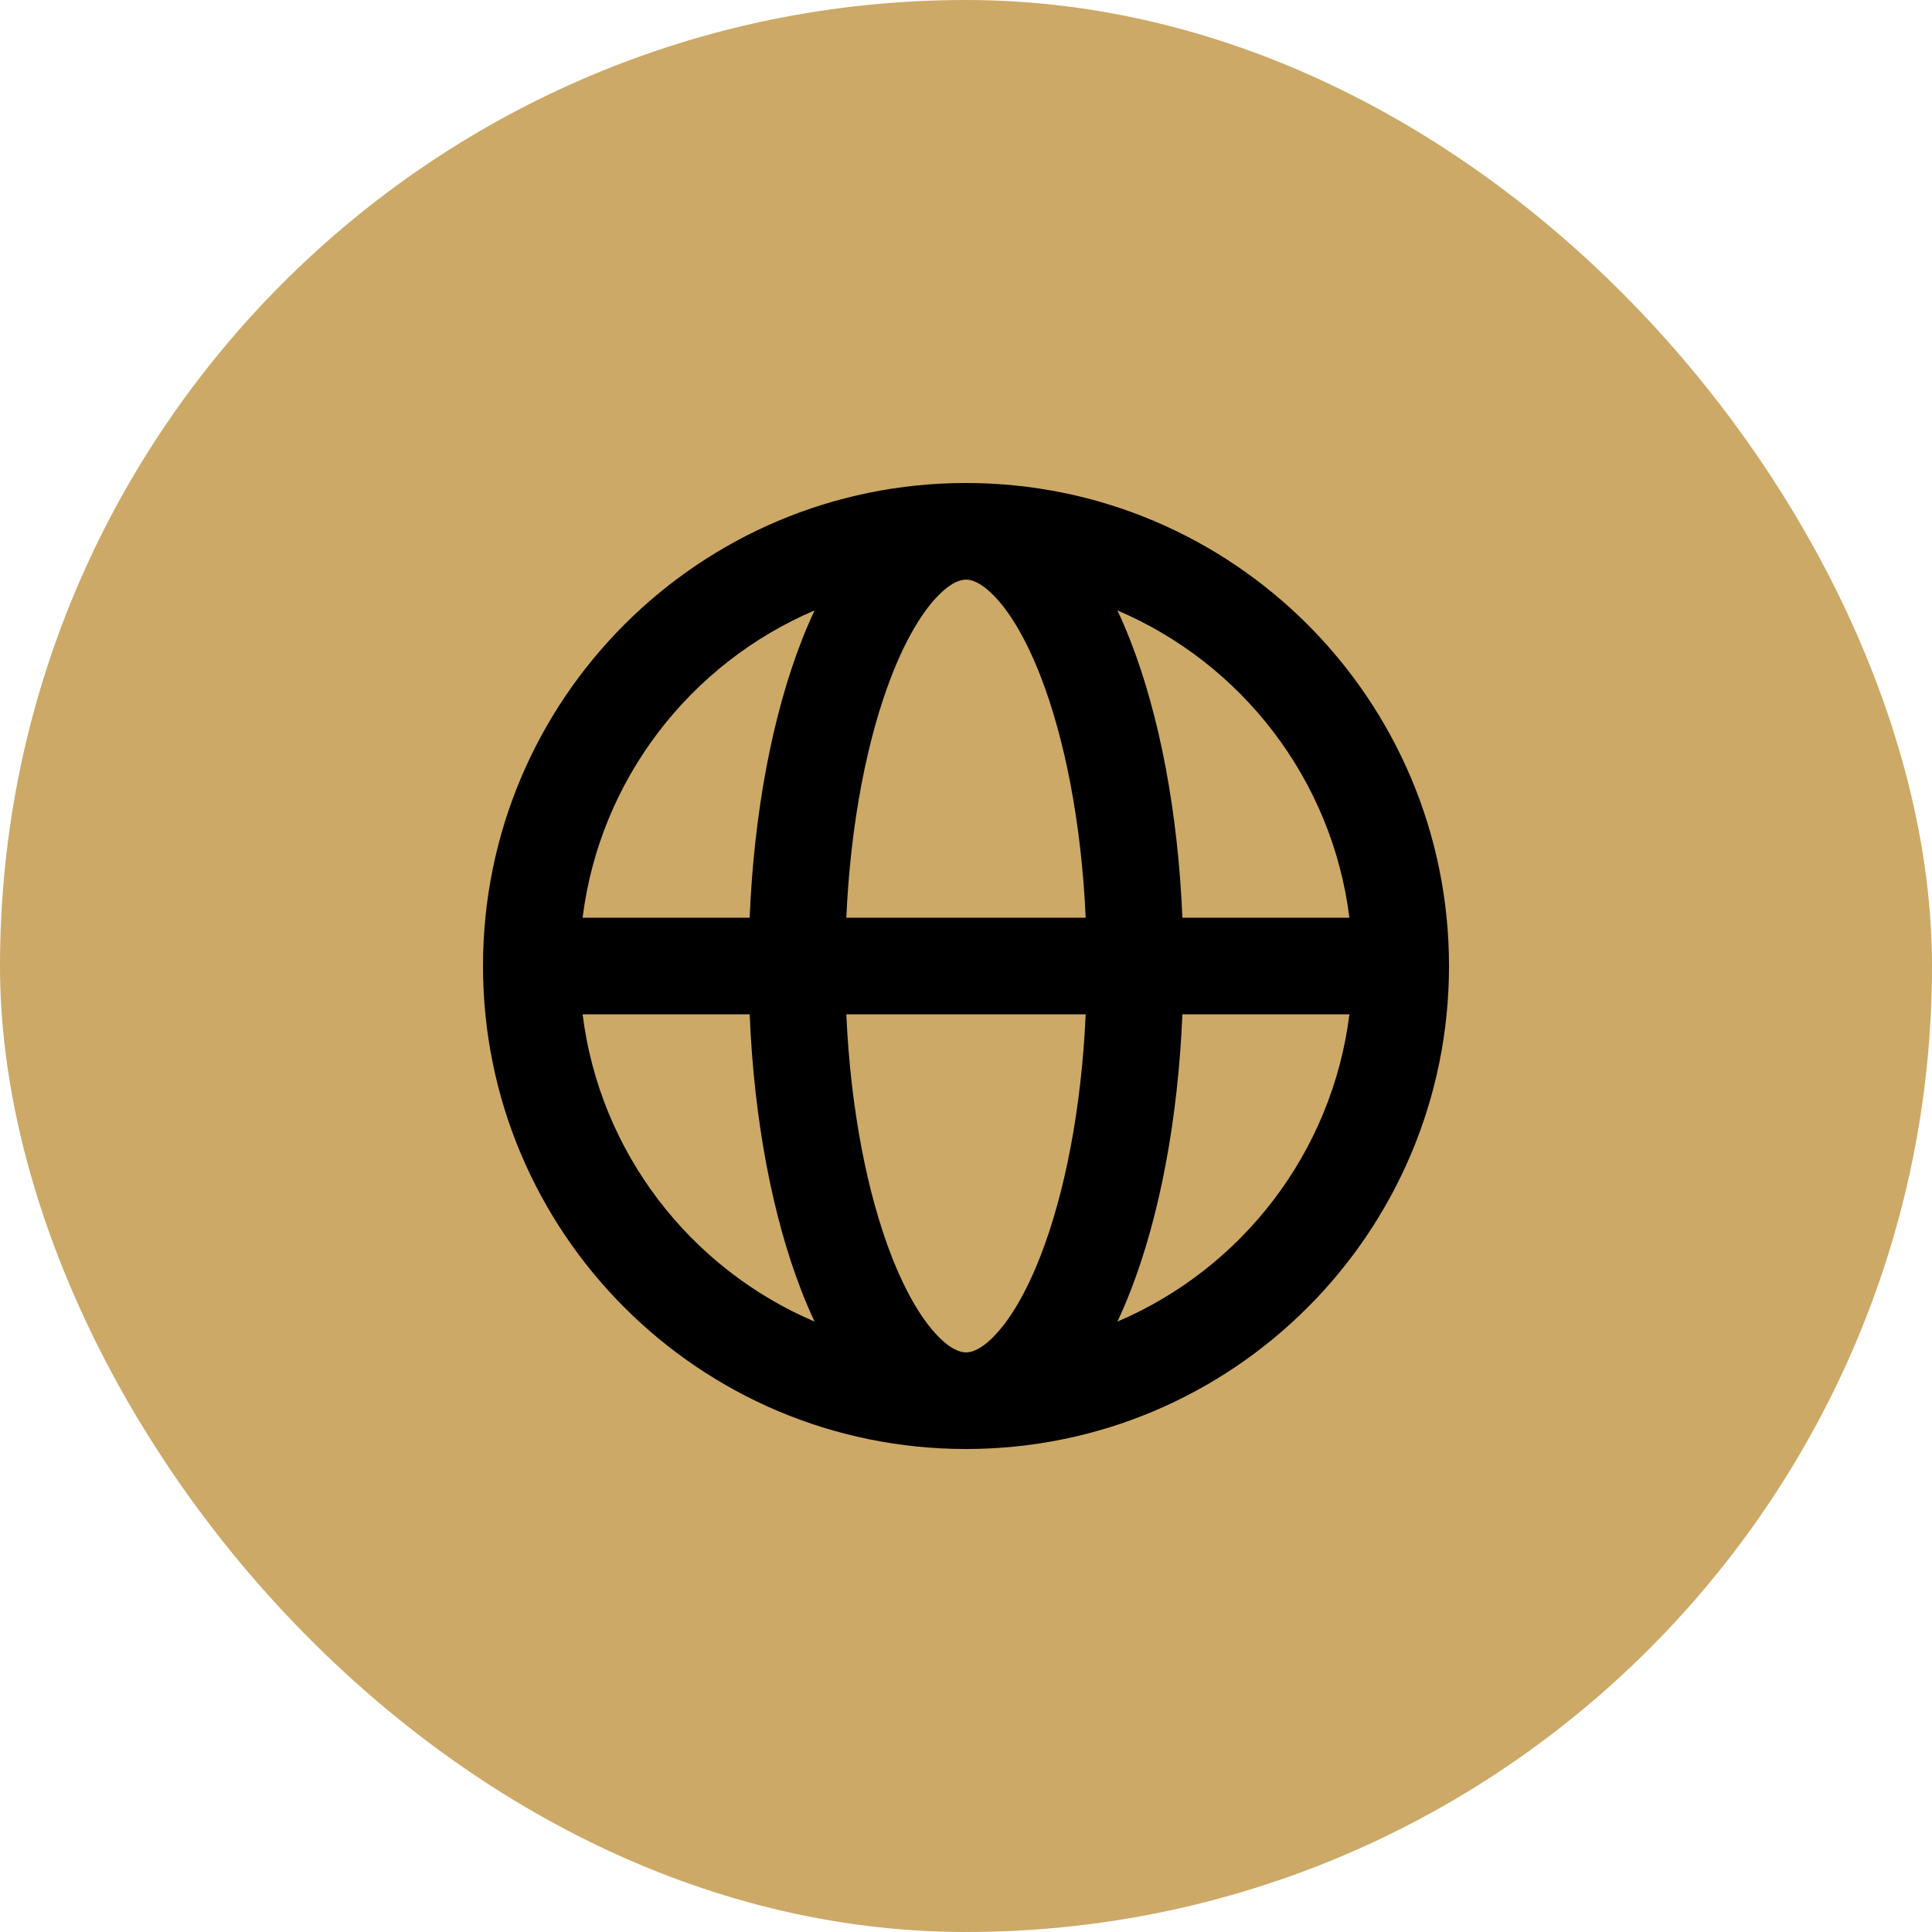
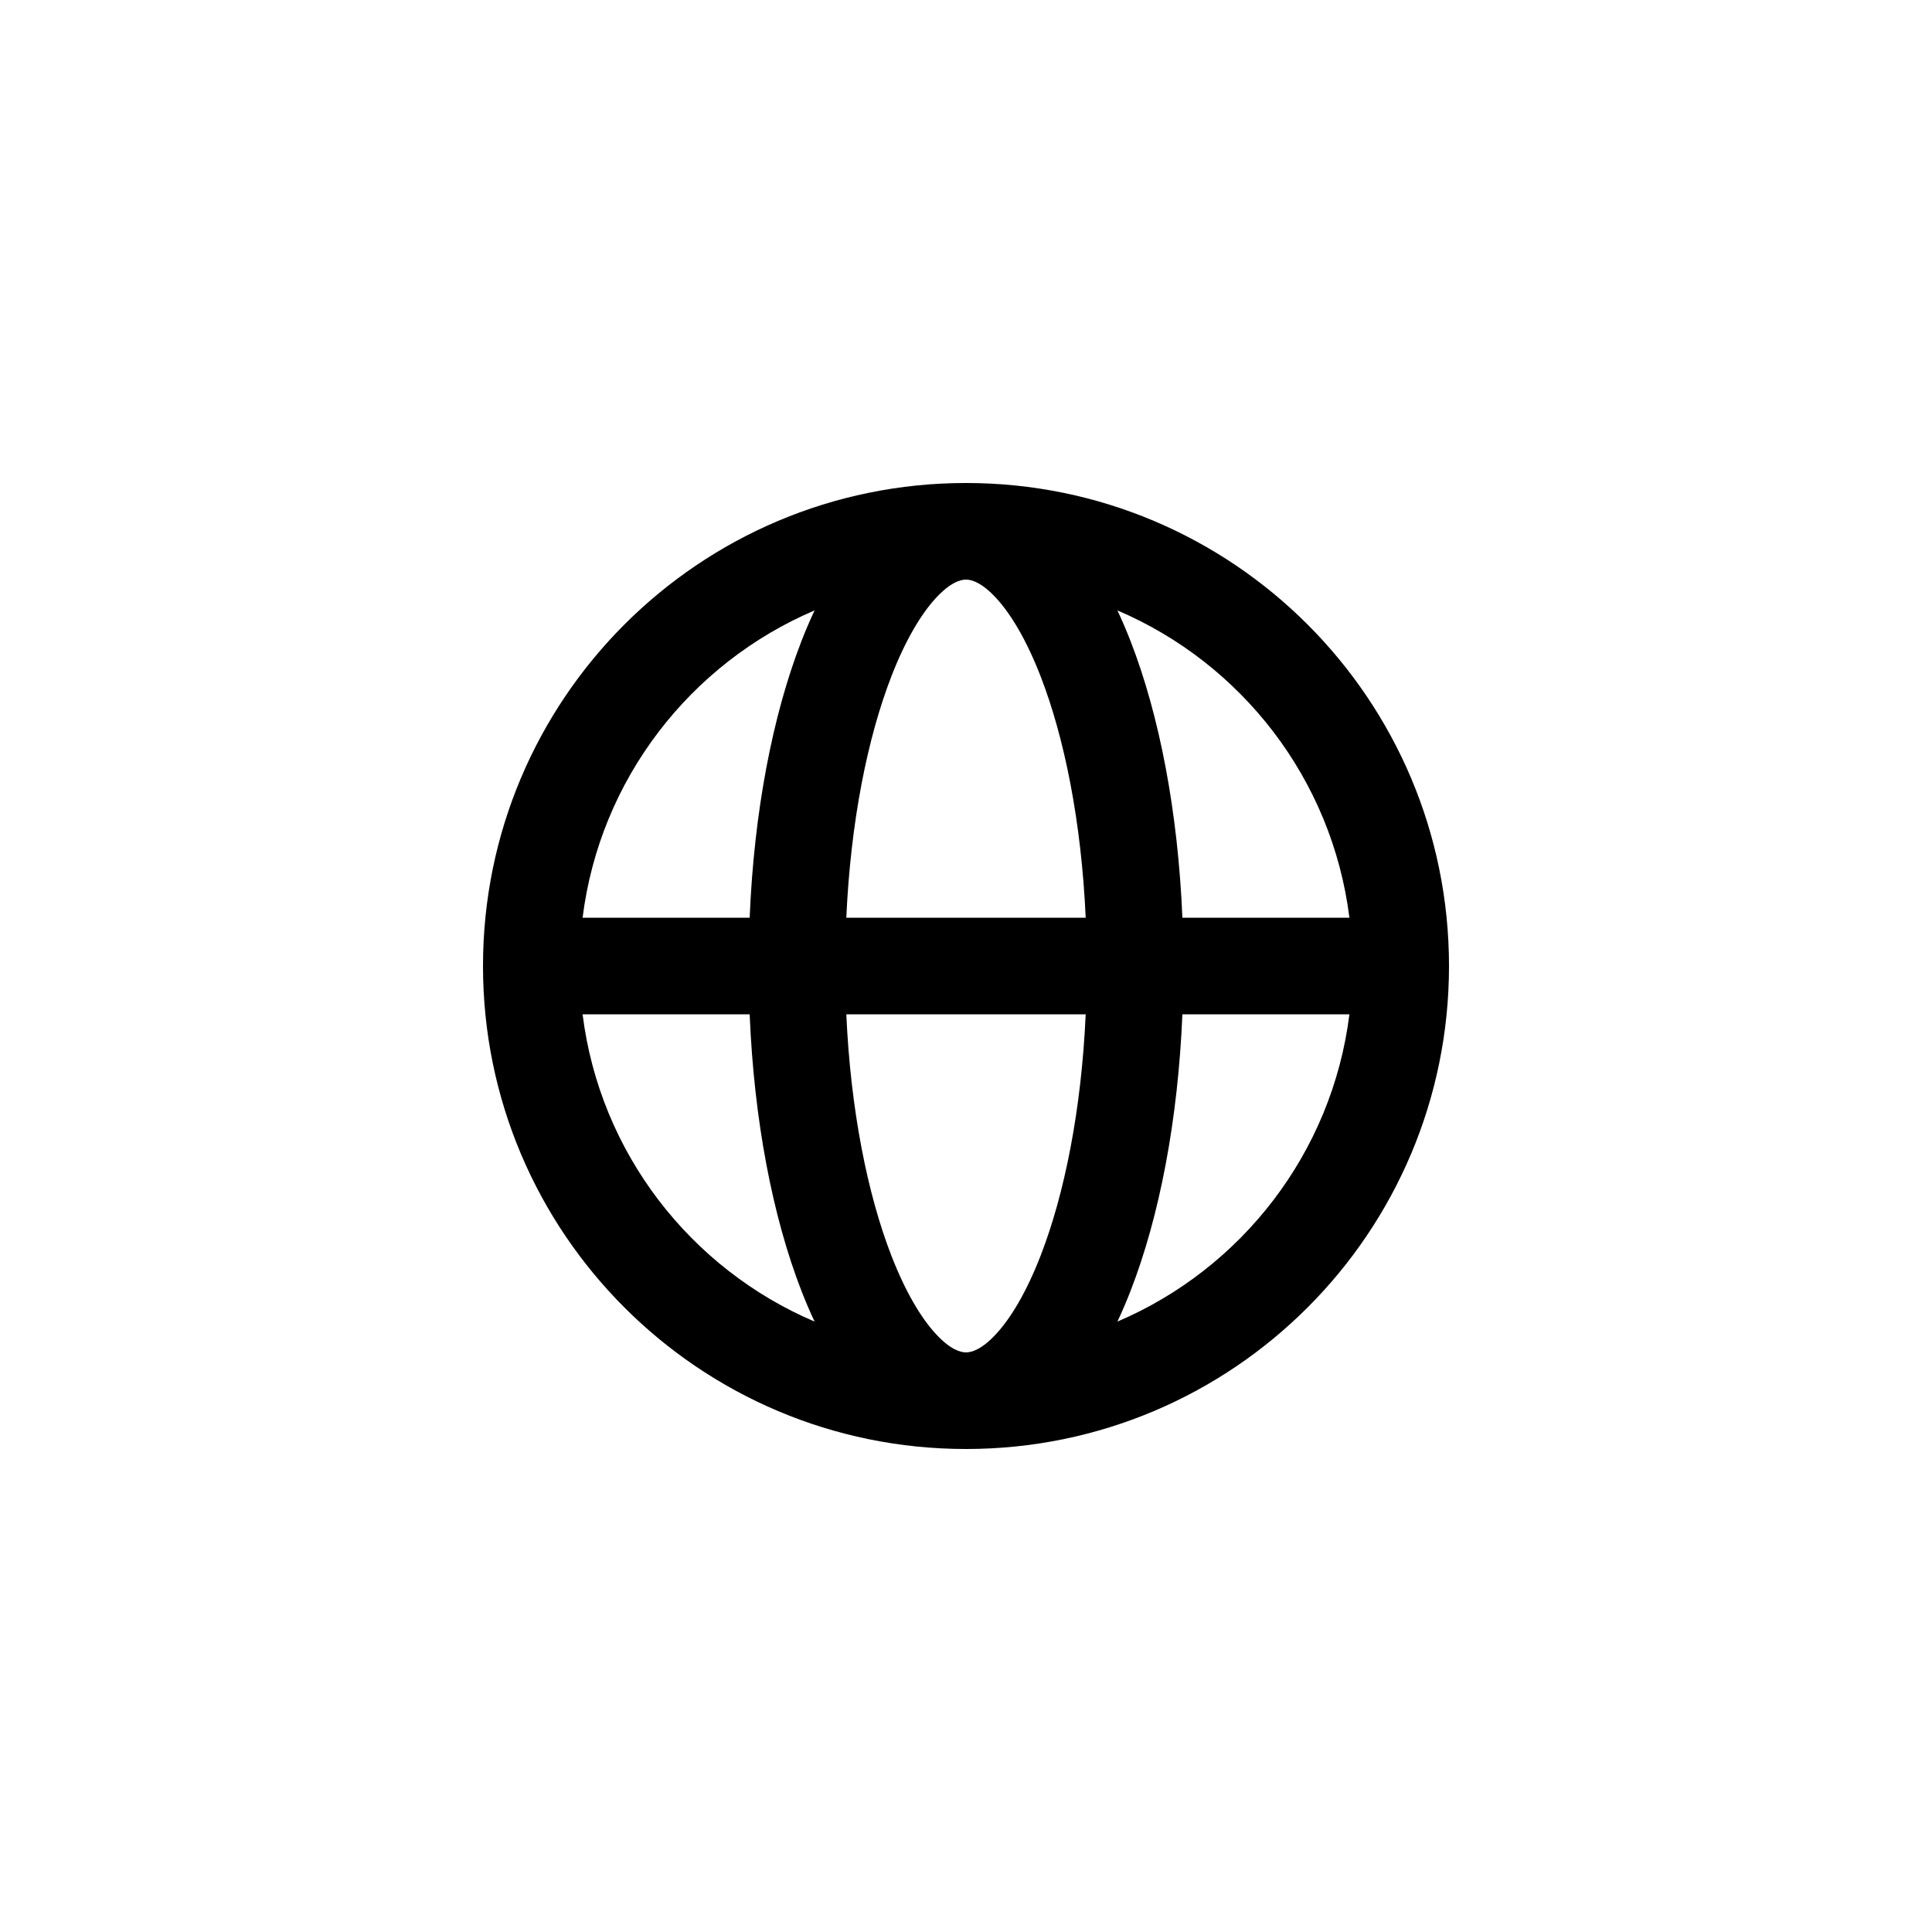
<svg xmlns="http://www.w3.org/2000/svg" width="40" height="40" viewBox="0 0 40 40" fill="none">
-   <rect width="40" height="40" rx="20" fill="#CCA966" />
  <path fill-rule="evenodd" clip-rule="evenodd" d="M19.374 12.384C19.678 12.053 19.891 12 20 12C20.109 12 20.322 12.053 20.626 12.384C20.932 12.716 21.253 13.252 21.543 13.998C22.039 15.274 22.389 17.018 22.478 19H17.522C17.611 17.018 17.961 15.274 18.457 13.998C18.747 13.252 19.068 12.716 19.374 12.384ZM15.521 19C15.611 16.811 15.995 14.813 16.593 13.274C16.678 13.055 16.769 12.842 16.865 12.638C14.298 13.732 12.42 16.13 12.062 19H15.521ZM12.062 21H15.521C15.611 23.189 15.995 25.187 16.593 26.726C16.678 26.945 16.769 27.158 16.865 27.362C14.298 26.268 12.42 23.87 12.062 21ZM17.522 21H22.478C22.389 22.982 22.039 24.726 21.543 26.002C21.253 26.748 20.932 27.284 20.626 27.616C20.322 27.947 20.109 28 20 28C19.891 28 19.678 27.947 19.374 27.616C19.068 27.284 18.747 26.748 18.457 26.002C17.961 24.726 17.611 22.982 17.522 21ZM24.48 21C24.389 23.189 24.006 25.187 23.407 26.726C23.322 26.945 23.231 27.158 23.135 27.362C25.702 26.268 27.58 23.87 27.938 21H24.48ZM27.938 19C27.58 16.13 25.702 13.732 23.135 12.638C23.231 12.842 23.322 13.055 23.407 13.274C24.006 14.813 24.389 16.811 24.48 19H27.938ZM30 20C30 25.523 25.523 30 20 30C14.477 30 10 25.523 10 20C10 14.477 14.477 10 20 10C25.523 10 30 14.477 30 20Z" fill="black" />
</svg>